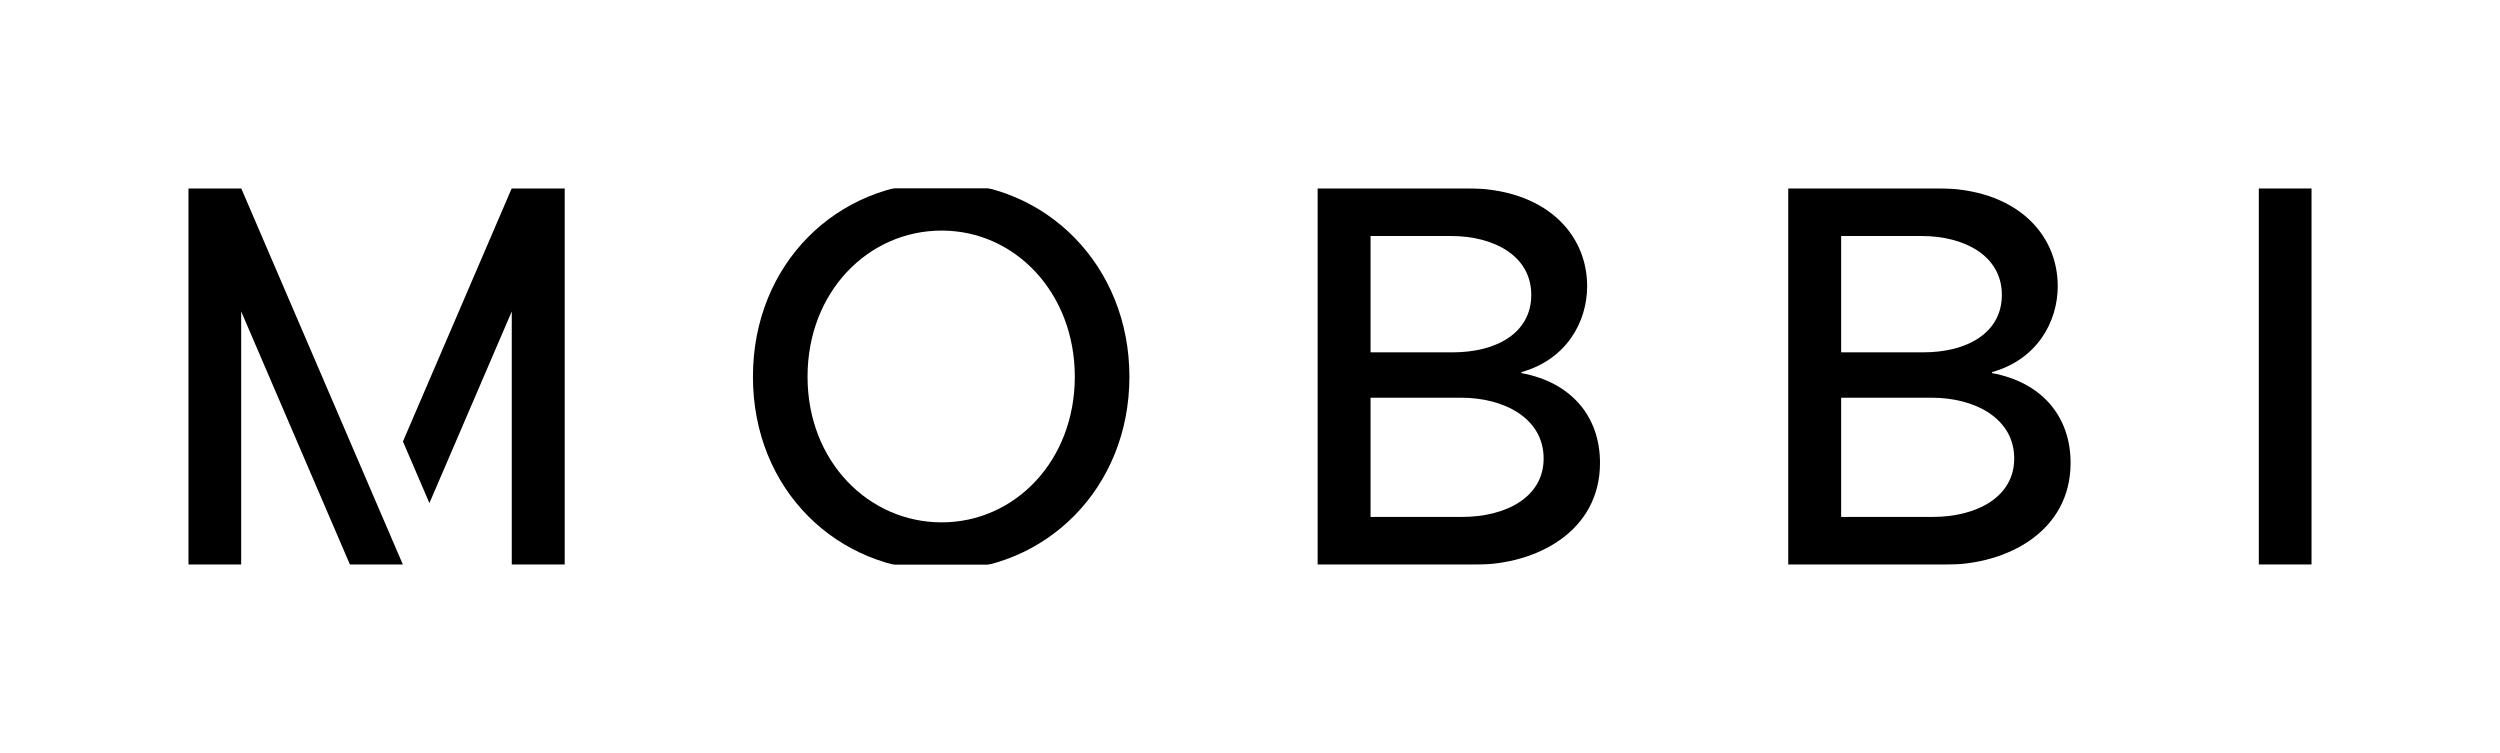
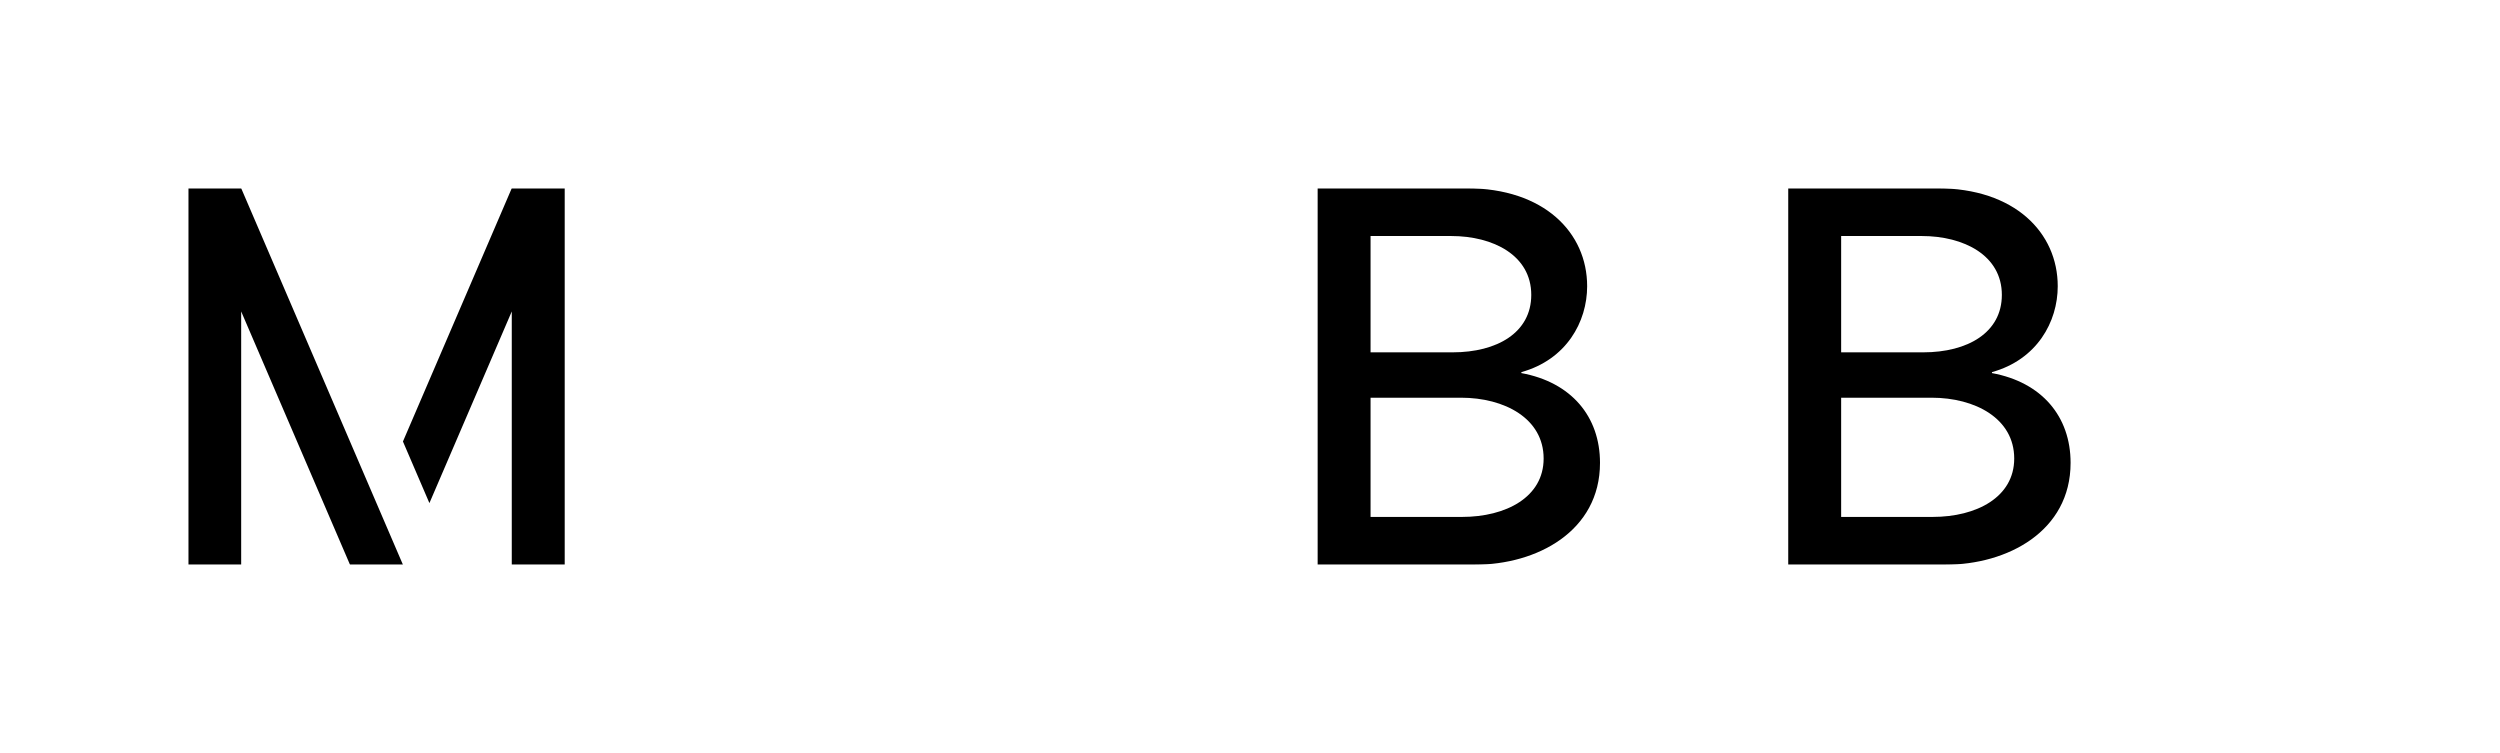
<svg xmlns="http://www.w3.org/2000/svg" fill="none" viewBox="0 0 1700 512" height="512" width="1700">
  <mask height="256" width="1444" y="128" x="128" maskUnits="userSpaceOnUse" style="mask-type:alpha" id="mask0_212_2339">
    <rect fill="#D9D9D9" height="256" width="1444" y="128" x="128" />
  </mask>
  <g mask="url(#mask0_212_2339)">
    <path fill="black" d="M256 342.109L274 384H238L164 211.782V384H128V128H164L256 342.109ZM348 128H384V384H348V211.782L292 342.109L274 300.218L348 128Z" clip-rule="evenodd" fill-rule="evenodd" />
-     <path fill="black" d="M640 388C711.328 388 768 331.823 768 256.162C768 180.827 711.654 124 640 124C569.323 124 512 179.203 512 256.162C512 333.447 569.649 388 640 388ZM549.13 256.162C549.13 198.362 590.494 156.797 640.326 156.797C690.483 156.797 730.87 199.336 730.87 256.162C730.87 313.314 690.158 355.203 640.326 355.203C590.819 355.203 549.13 313.963 549.13 256.162Z" />
    <path fill="black" d="M896 384H1002.93C1044.96 384 1088 361.354 1088 314.749C1088 283.241 1068.5 259.938 1034.54 253.703V253.046C1065.13 244.513 1079.26 218.913 1079.26 194.626C1079.26 158.195 1050 128 997.212 128H896V384ZM931.979 351.508C931.979 324.595 931.979 297.354 931.979 270.441H993.513C1023.1 270.441 1049.67 284.554 1049.67 311.795C1049.67 338.051 1024.11 351.508 994.186 351.508H931.979ZM931.979 239.59C931.979 213.333 931.979 186.749 931.979 160.492H986.788C1015.37 160.492 1041.26 173.621 1041.26 200.533C1041.26 226.133 1018.06 239.59 987.797 239.59H931.979Z" />
    <path fill="black" d="M1216 384H1322.93C1364.96 384 1408 361.354 1408 314.749C1408 283.241 1388.5 259.938 1354.54 253.703V253.046C1385.13 244.513 1399.26 218.913 1399.26 194.626C1399.26 158.195 1370 128 1317.21 128H1216V384ZM1251.98 351.508C1251.98 324.595 1251.98 297.354 1251.98 270.441H1313.51C1343.1 270.441 1369.67 284.554 1369.67 311.795C1369.67 338.051 1344.11 351.508 1314.19 351.508H1251.98ZM1251.98 239.59C1251.98 213.333 1251.98 186.749 1251.98 160.492H1306.79C1335.37 160.492 1361.26 173.621 1361.26 200.533C1361.26 226.133 1338.06 239.59 1307.8 239.59H1251.98Z" />
-     <path fill="black" d="M1536 384H1572V128H1536V384Z" />
  </g>
</svg>